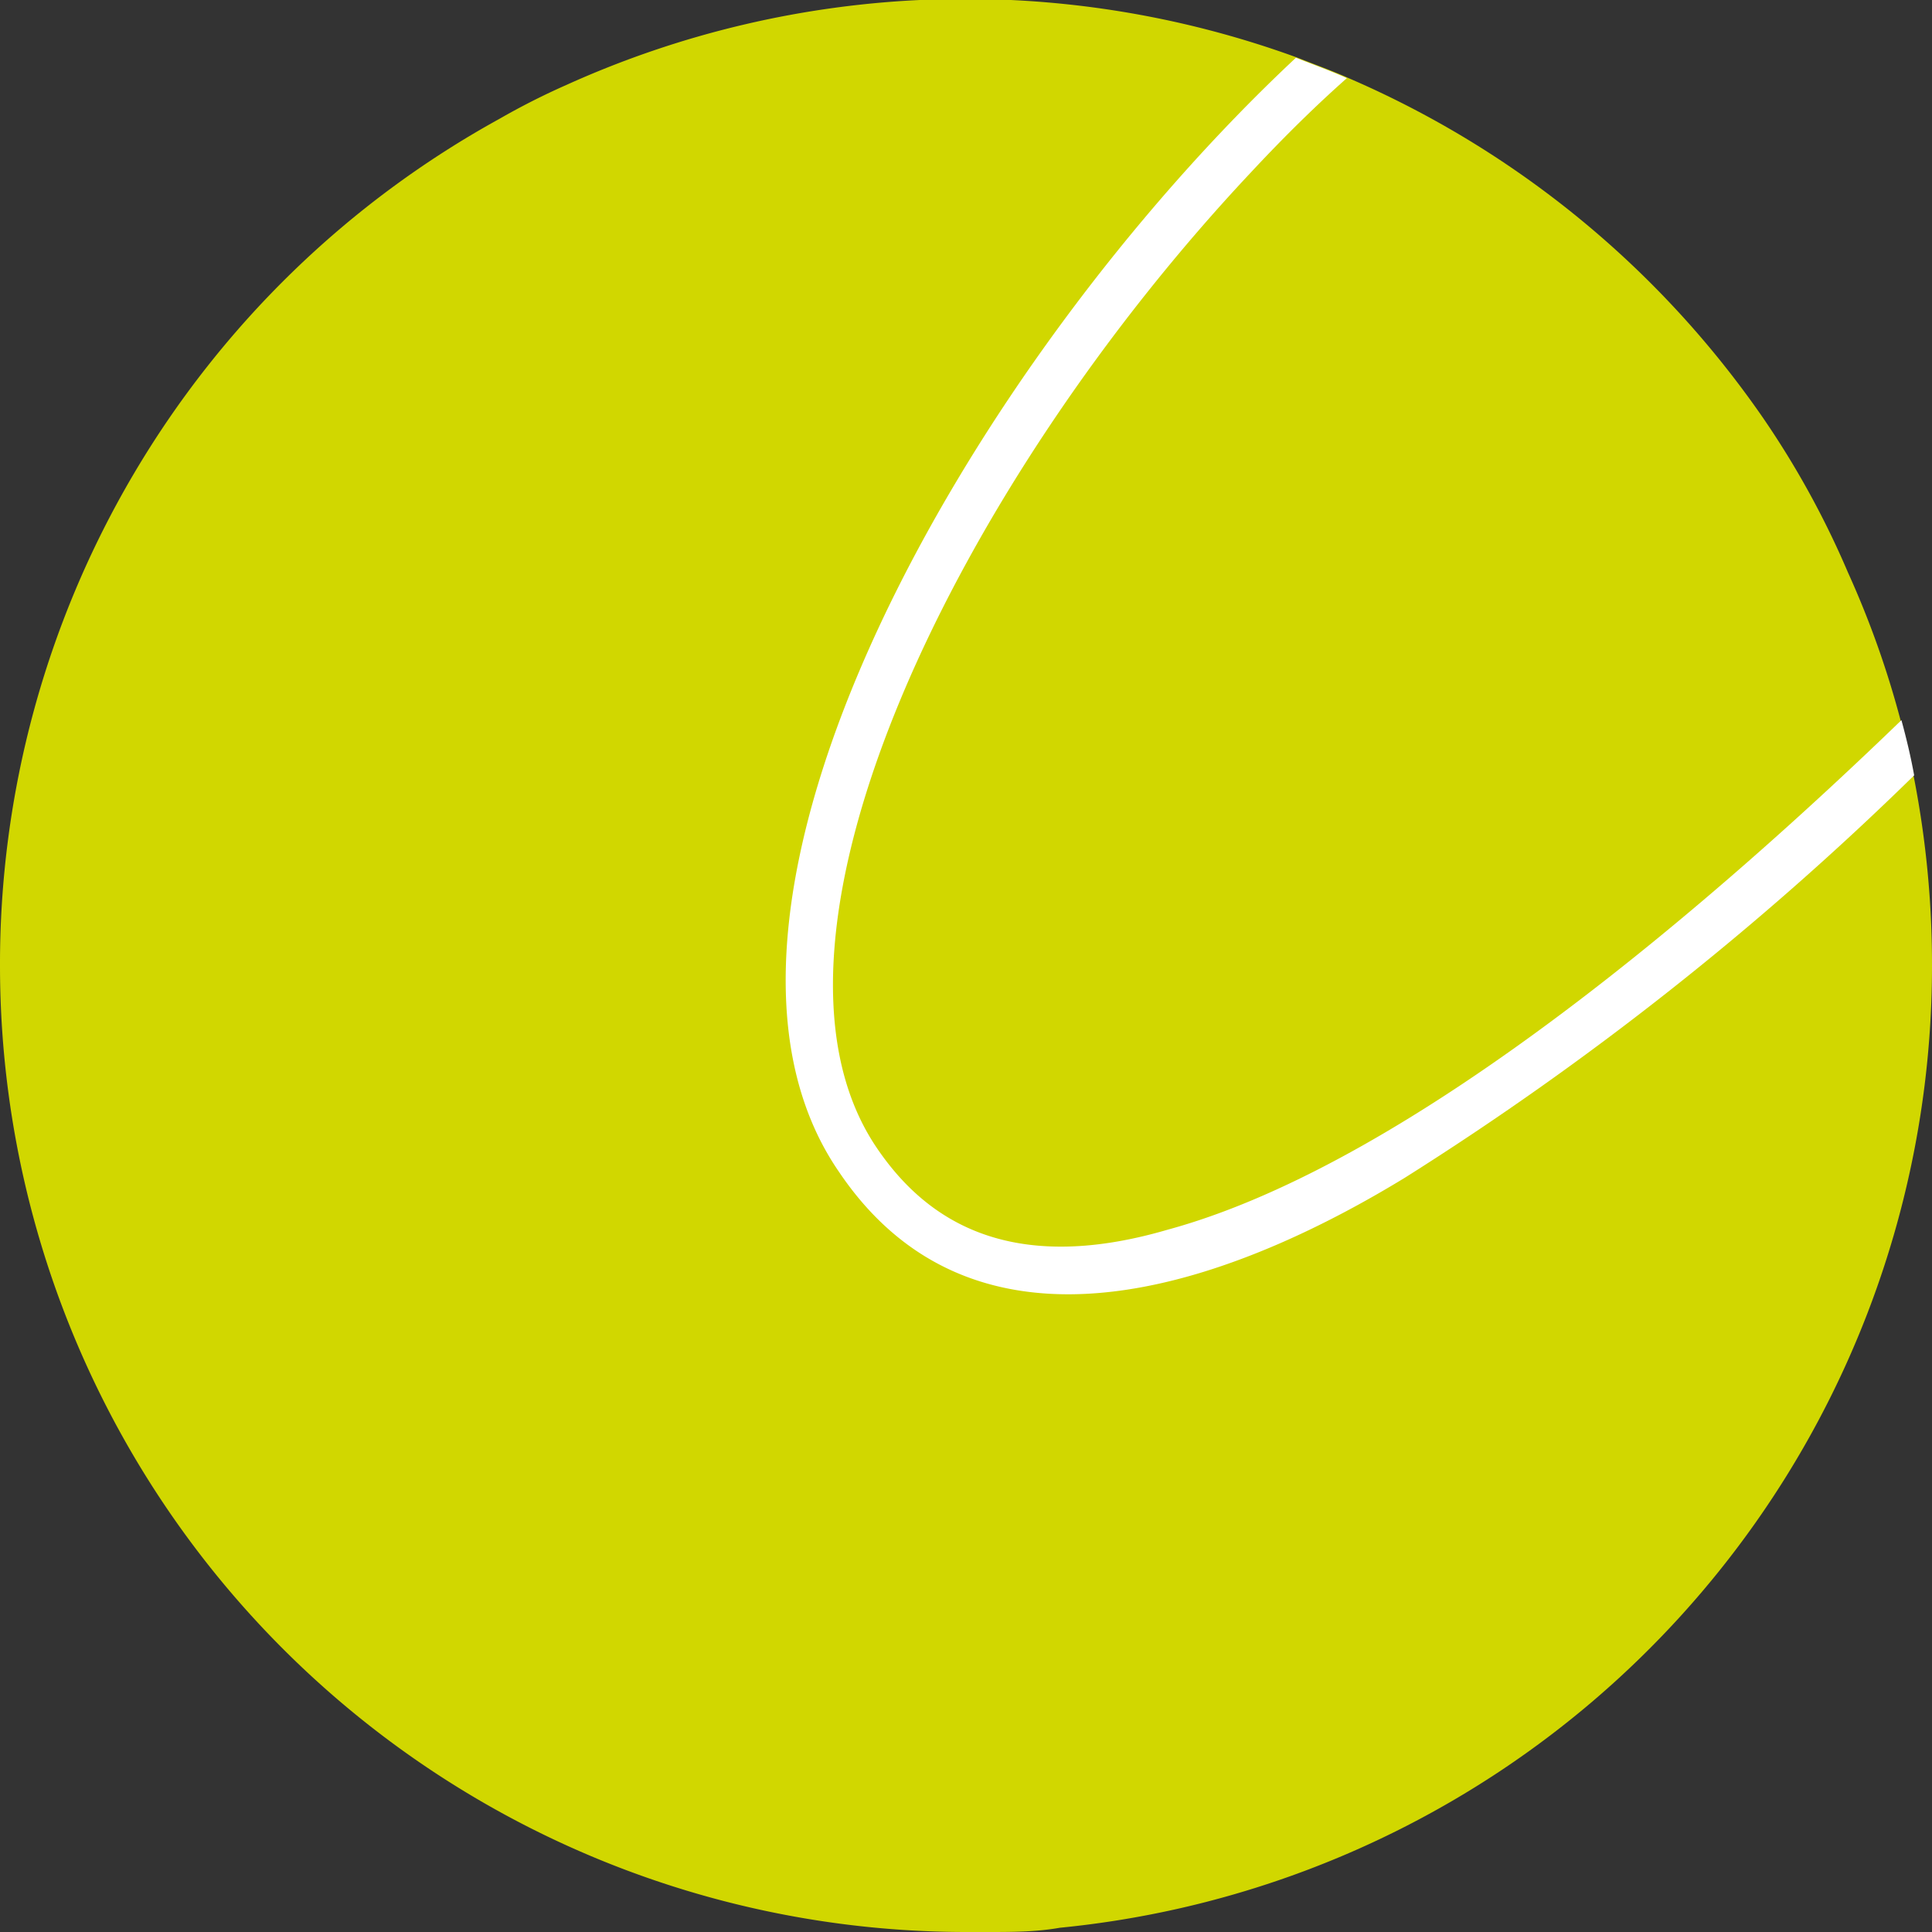
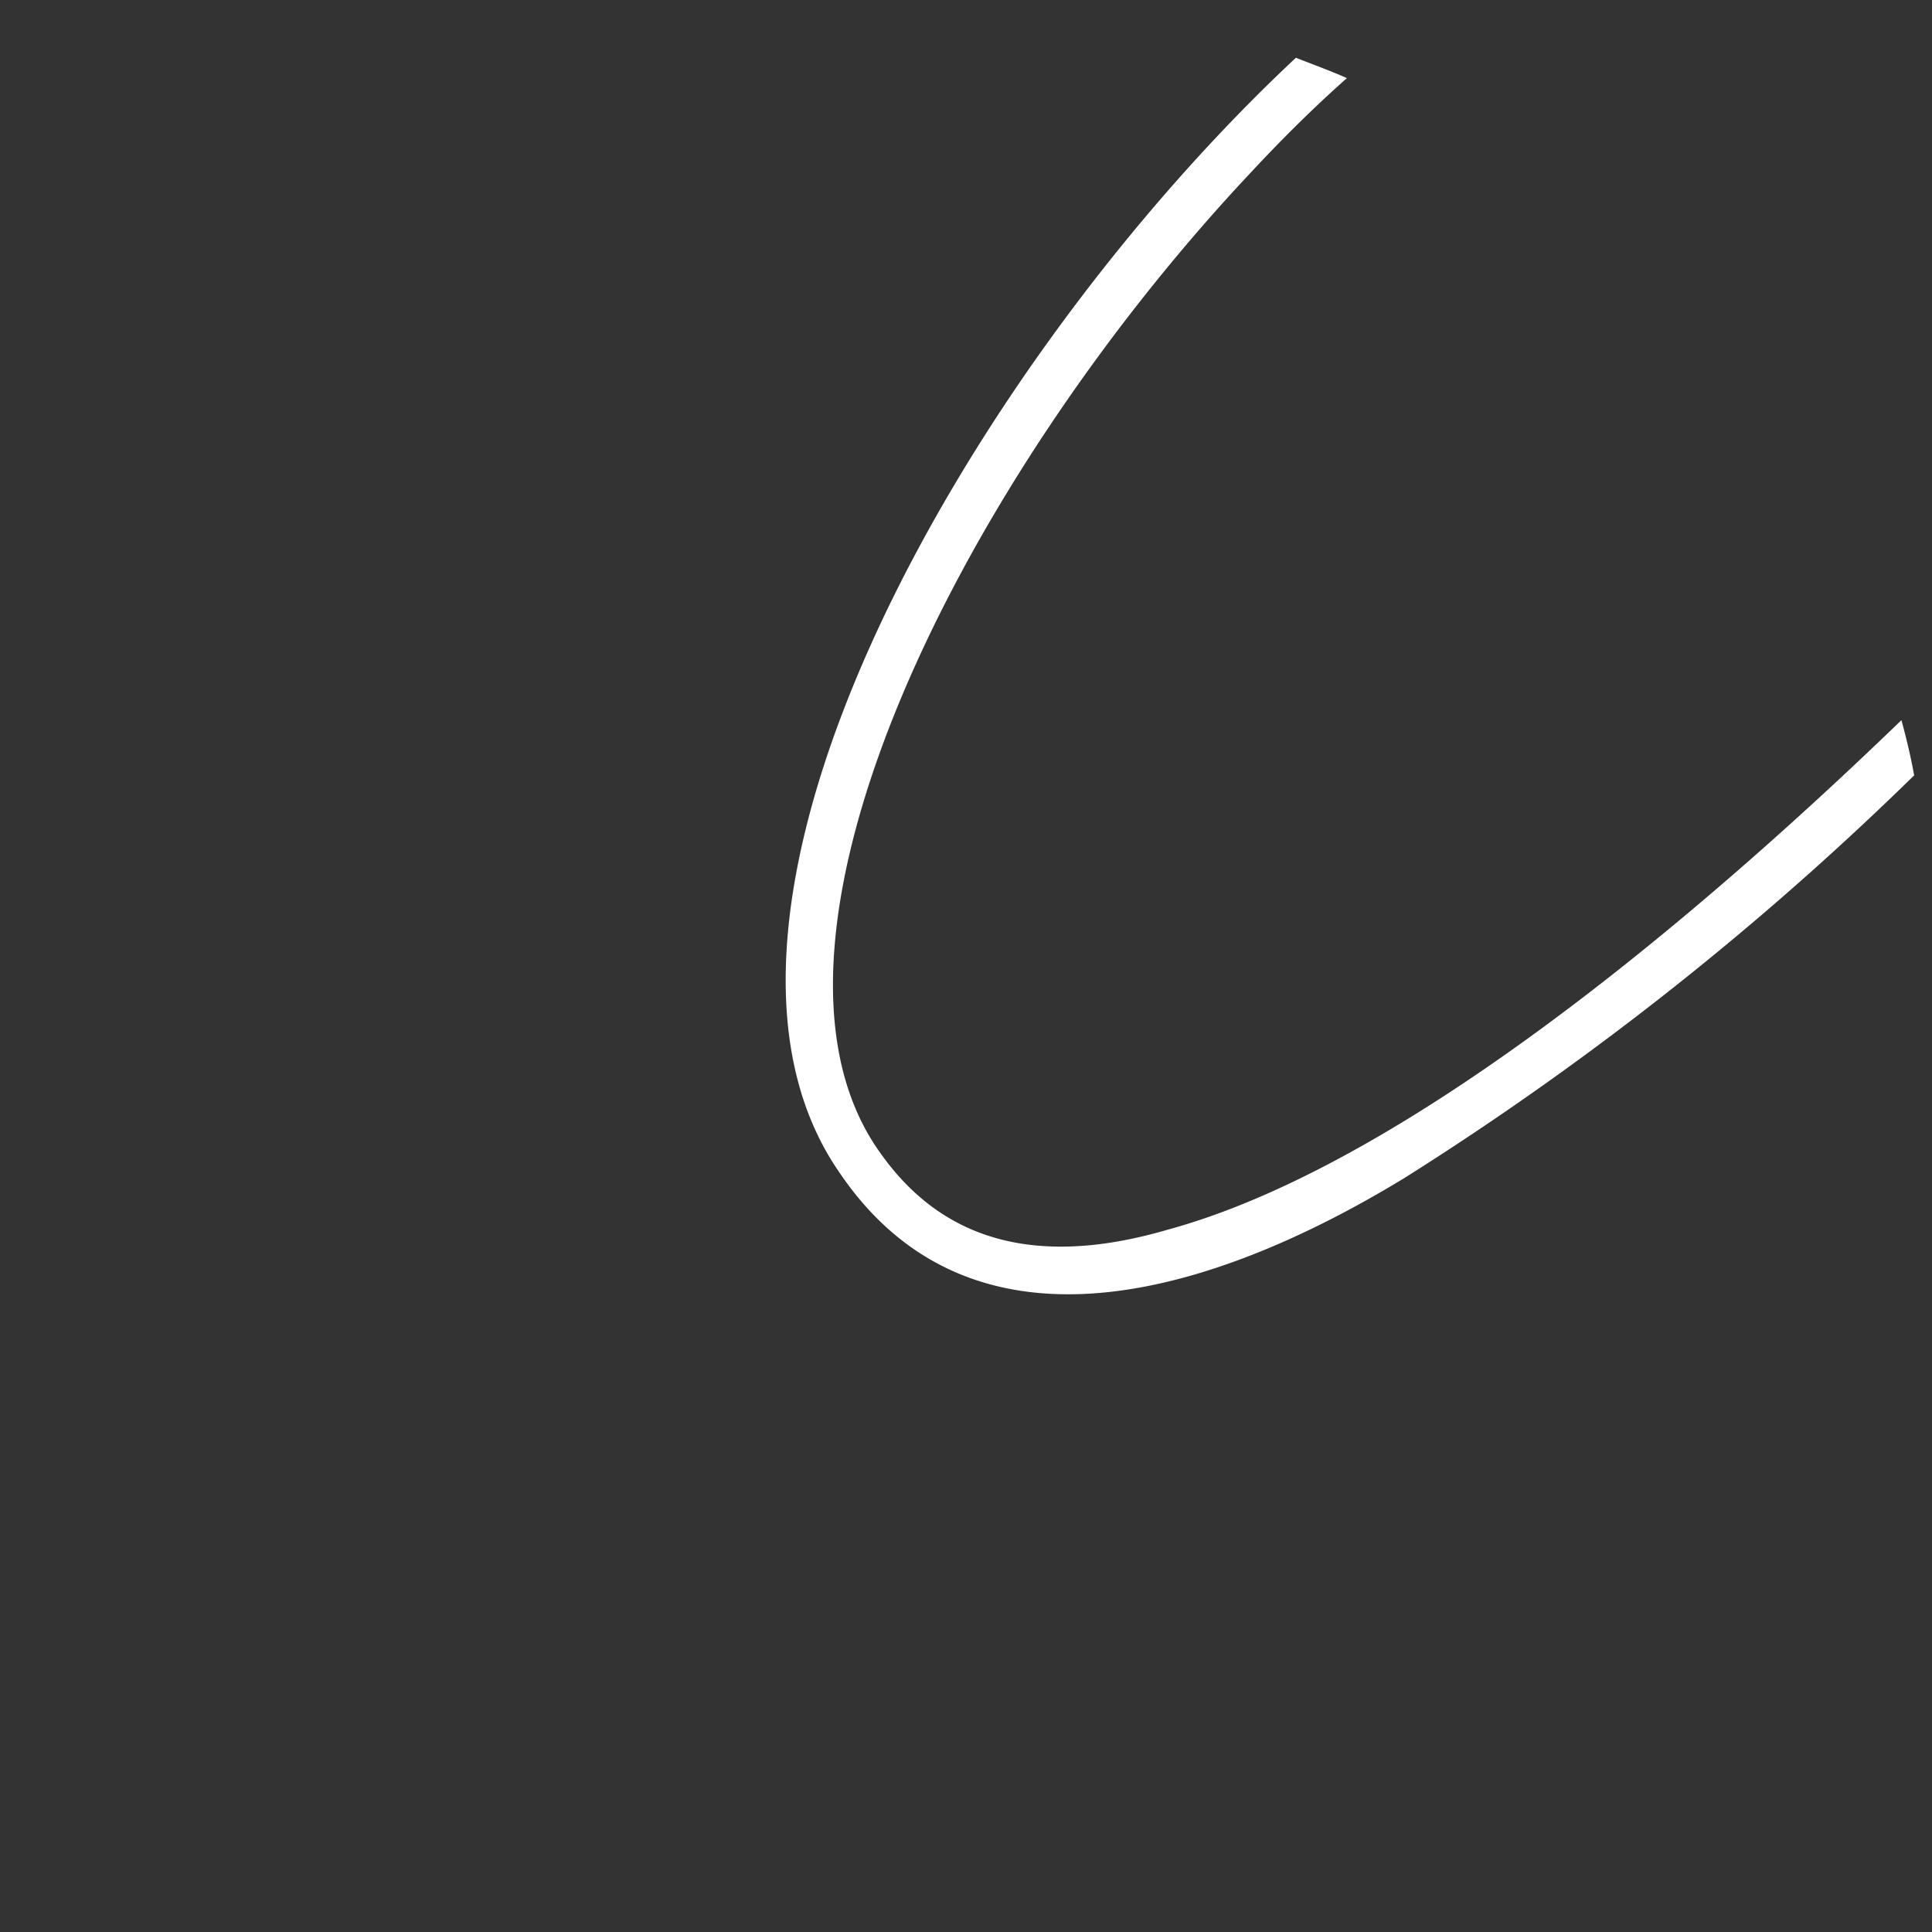
<svg xmlns="http://www.w3.org/2000/svg" viewBox="0 0 22.75 22.75">
  <rect x="0" y="0" width="22.75" height="22.75" fill="#333333" stroke="none" />
  <defs>
    <style>.cls-1{fill:#d1d700;}.cls-2{fill:#fff;}</style>
  </defs>
  <title>ball_arktika</title>
  <g id="Layer_2" data-name="Layer 2">
    <g id="Layer_1-2" data-name="Layer 1">
-       <path class="cls-1" d="M0,11.38A11.38,11.38,0,0,0,11.38,22.75h.25c.28,0,.57,0,.85-.05A11.38,11.38,0,0,0,22.75,11.38a11.5,11.5,0,0,0-.21-2.21c-.05-.22-.09-.43-.15-.65a11.06,11.06,0,0,0-.63-1.78,10.47,10.47,0,0,0-1-1.82,11.43,11.43,0,0,0-4.88-4c-.2-.09-.4-.16-.6-.24A11.4,11.4,0,0,0,6.67,1a8.36,8.36,0,0,0-.79.4A11.36,11.36,0,0,0,0,11.38" />
      <path class="cls-2" d="M15.26.68c.2.08.4.15.6.24-.35.31-.73.68-1.13,1.11C11.3,5.68,8.68,11,10.3,13.48c.58.88,1.57,1.55,3.45,1,2.94-.8,6.57-4,8.64-6,.06.22.11.43.15.65a36,36,0,0,1-6,4.74c-1.64,1-4.9,2.54-6.66-.07C7.75,10.71,11.41,4.28,15.26.68" />
    </g>
  </g>
</svg>